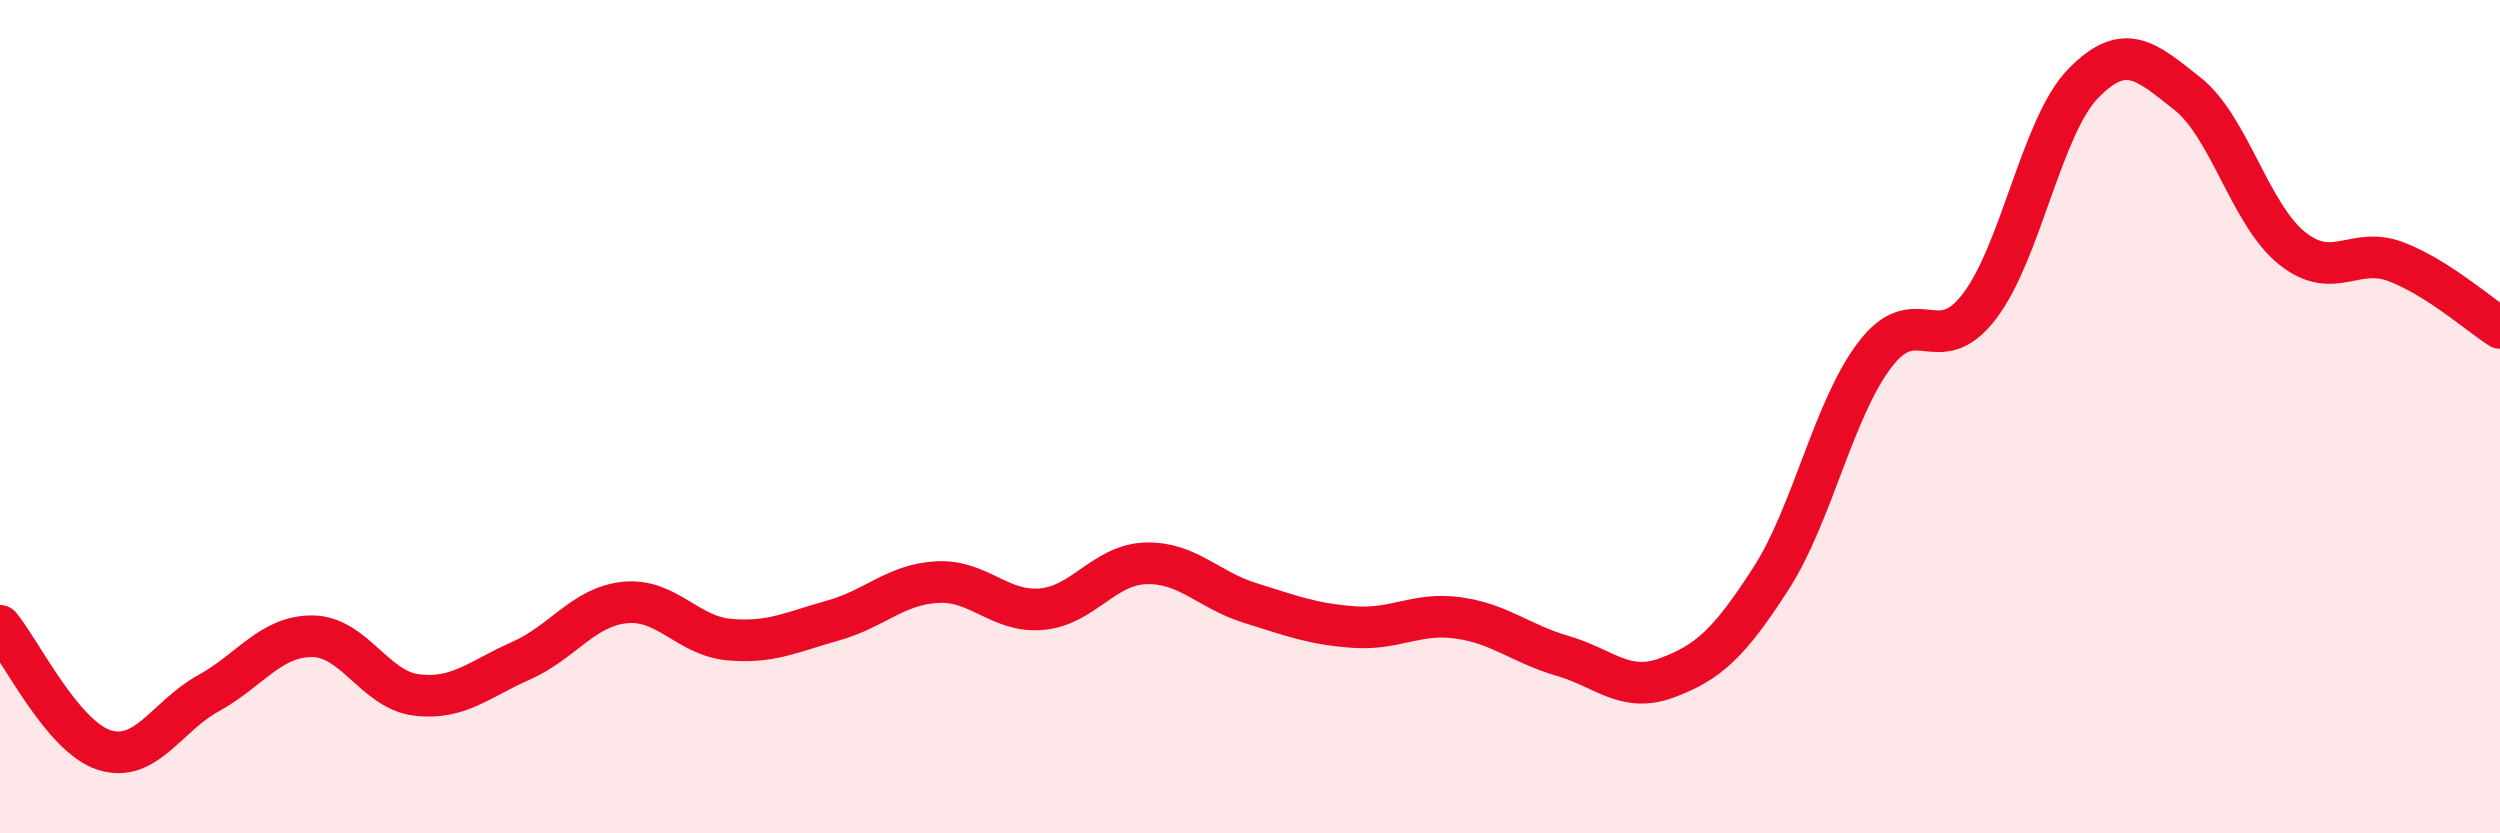
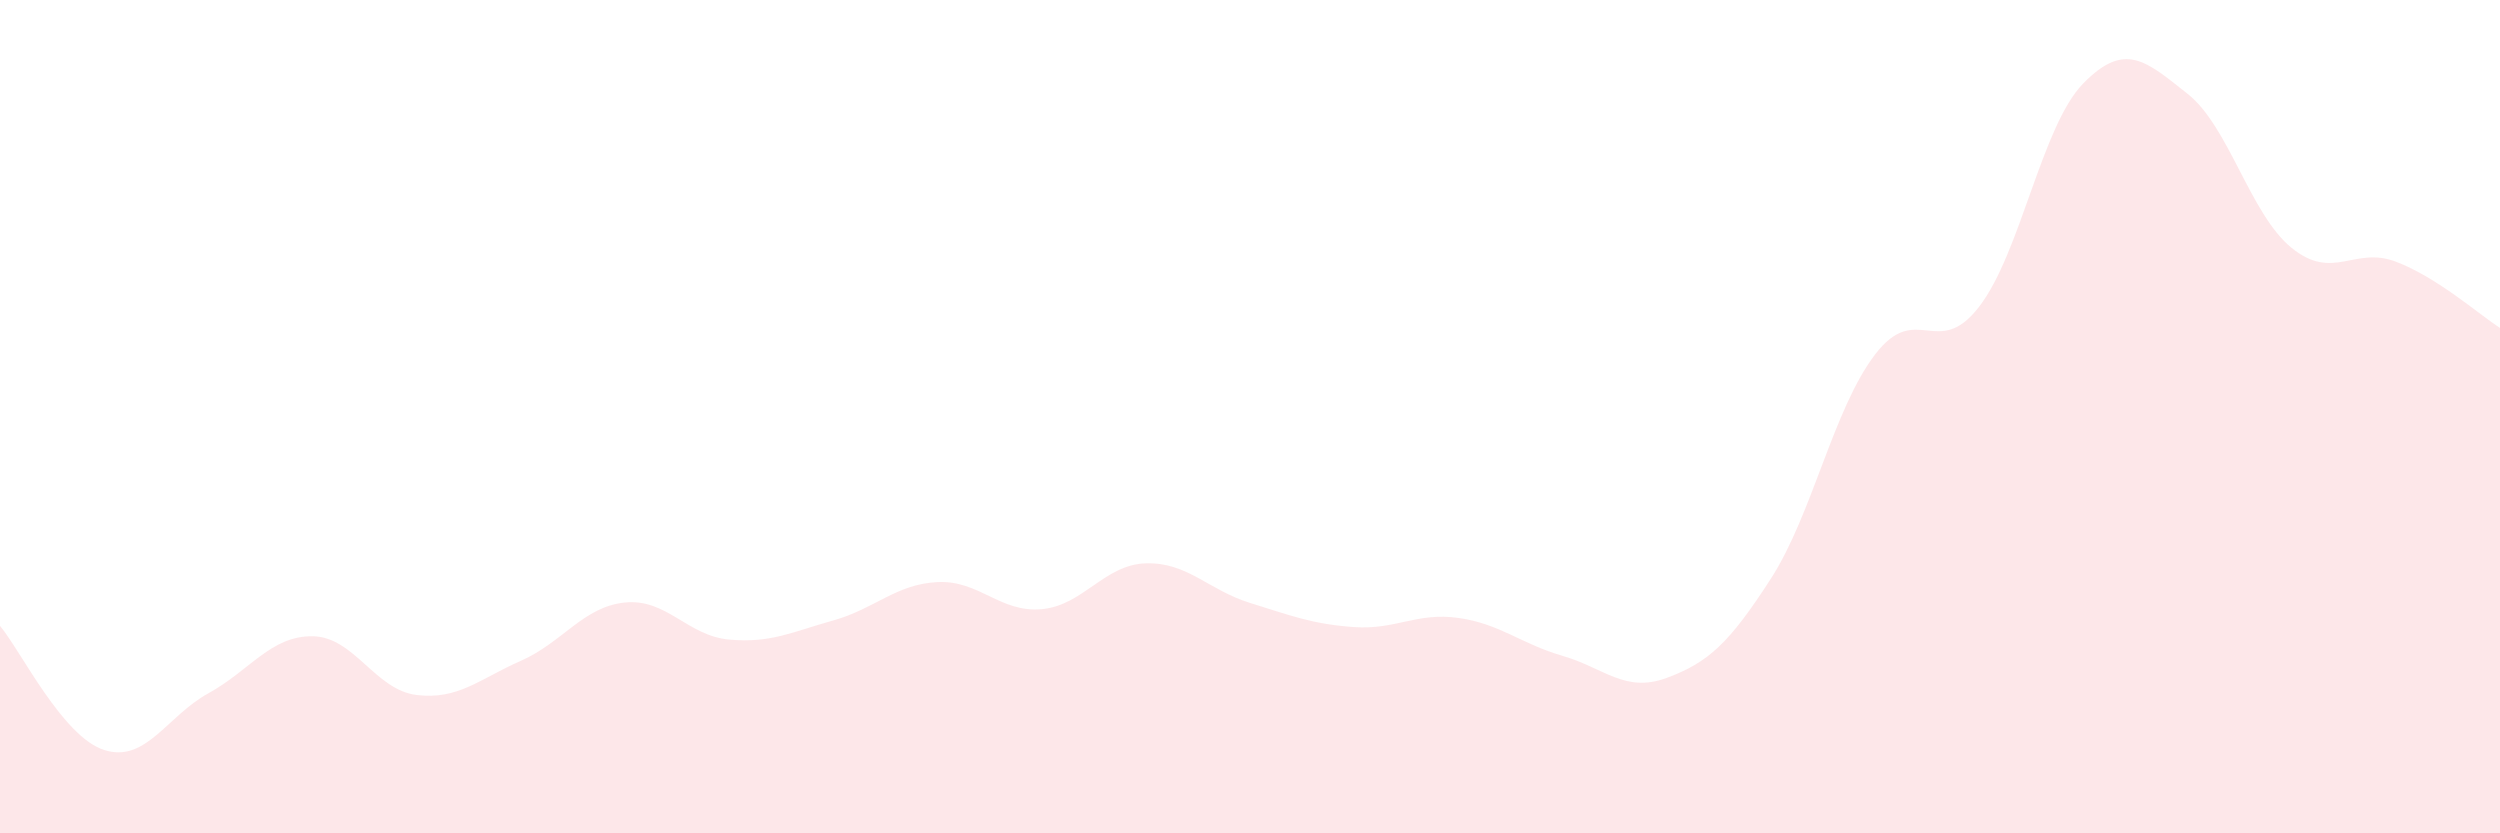
<svg xmlns="http://www.w3.org/2000/svg" width="60" height="20" viewBox="0 0 60 20">
  <path d="M 0,15.02 C 0.5,15.62 1.5,17.68 2.5,18 C 3.5,18.32 4,17.19 5,16.64 C 6,16.09 6.5,15.26 7.5,15.27 C 8.5,15.28 9,16.56 10,16.68 C 11,16.8 11.5,16.3 12.5,15.86 C 13.5,15.42 14,14.56 15,14.46 C 16,14.36 16.5,15.26 17.5,15.35 C 18.5,15.44 19,15.17 20,14.89 C 21,14.61 21.5,14.02 22.5,13.97 C 23.5,13.92 24,14.71 25,14.62 C 26,14.53 26.5,13.55 27.5,13.52 C 28.5,13.49 29,14.16 30,14.47 C 31,14.78 31.5,14.98 32.5,15.05 C 33.5,15.12 34,14.69 35,14.83 C 36,14.97 36.5,15.45 37.5,15.74 C 38.5,16.03 39,16.64 40,16.27 C 41,15.9 41.5,15.44 42.5,13.89 C 43.5,12.34 44,9.82 45,8.51 C 46,7.2 46.5,8.66 47.5,7.36 C 48.5,6.06 49,3.02 50,2 C 51,0.98 51.5,1.46 52.5,2.25 C 53.5,3.04 54,5.14 55,5.95 C 56,6.76 56.5,5.9 57.5,6.28 C 58.5,6.66 59.5,7.55 60,7.87L60 20L0 20Z" fill="#EB0A25" opacity="0.1" stroke-linecap="round" stroke-linejoin="round" />
-   <path d="M 0,15.02 C 0.5,15.62 1.5,17.68 2.5,18 C 3.5,18.32 4,17.19 5,16.64 C 6,16.09 6.5,15.26 7.5,15.27 C 8.5,15.28 9,16.56 10,16.68 C 11,16.8 11.5,16.3 12.5,15.86 C 13.5,15.42 14,14.56 15,14.46 C 16,14.36 16.5,15.26 17.5,15.35 C 18.5,15.44 19,15.17 20,14.89 C 21,14.61 21.5,14.02 22.5,13.97 C 23.5,13.92 24,14.71 25,14.62 C 26,14.53 26.5,13.55 27.5,13.52 C 28.5,13.49 29,14.16 30,14.47 C 31,14.78 31.5,14.98 32.5,15.05 C 33.5,15.12 34,14.69 35,14.83 C 36,14.97 36.5,15.45 37.5,15.74 C 38.5,16.03 39,16.64 40,16.27 C 41,15.9 41.5,15.44 42.5,13.89 C 43.5,12.34 44,9.82 45,8.51 C 46,7.2 46.5,8.66 47.5,7.36 C 48.5,6.06 49,3.02 50,2 C 51,0.98 51.5,1.46 52.5,2.25 C 53.5,3.04 54,5.14 55,5.95 C 56,6.76 56.5,5.9 57.5,6.28 C 58.5,6.66 59.5,7.55 60,7.87" stroke="#EB0A25" stroke-width="1" fill="none" stroke-linecap="round" stroke-linejoin="round" />
</svg>